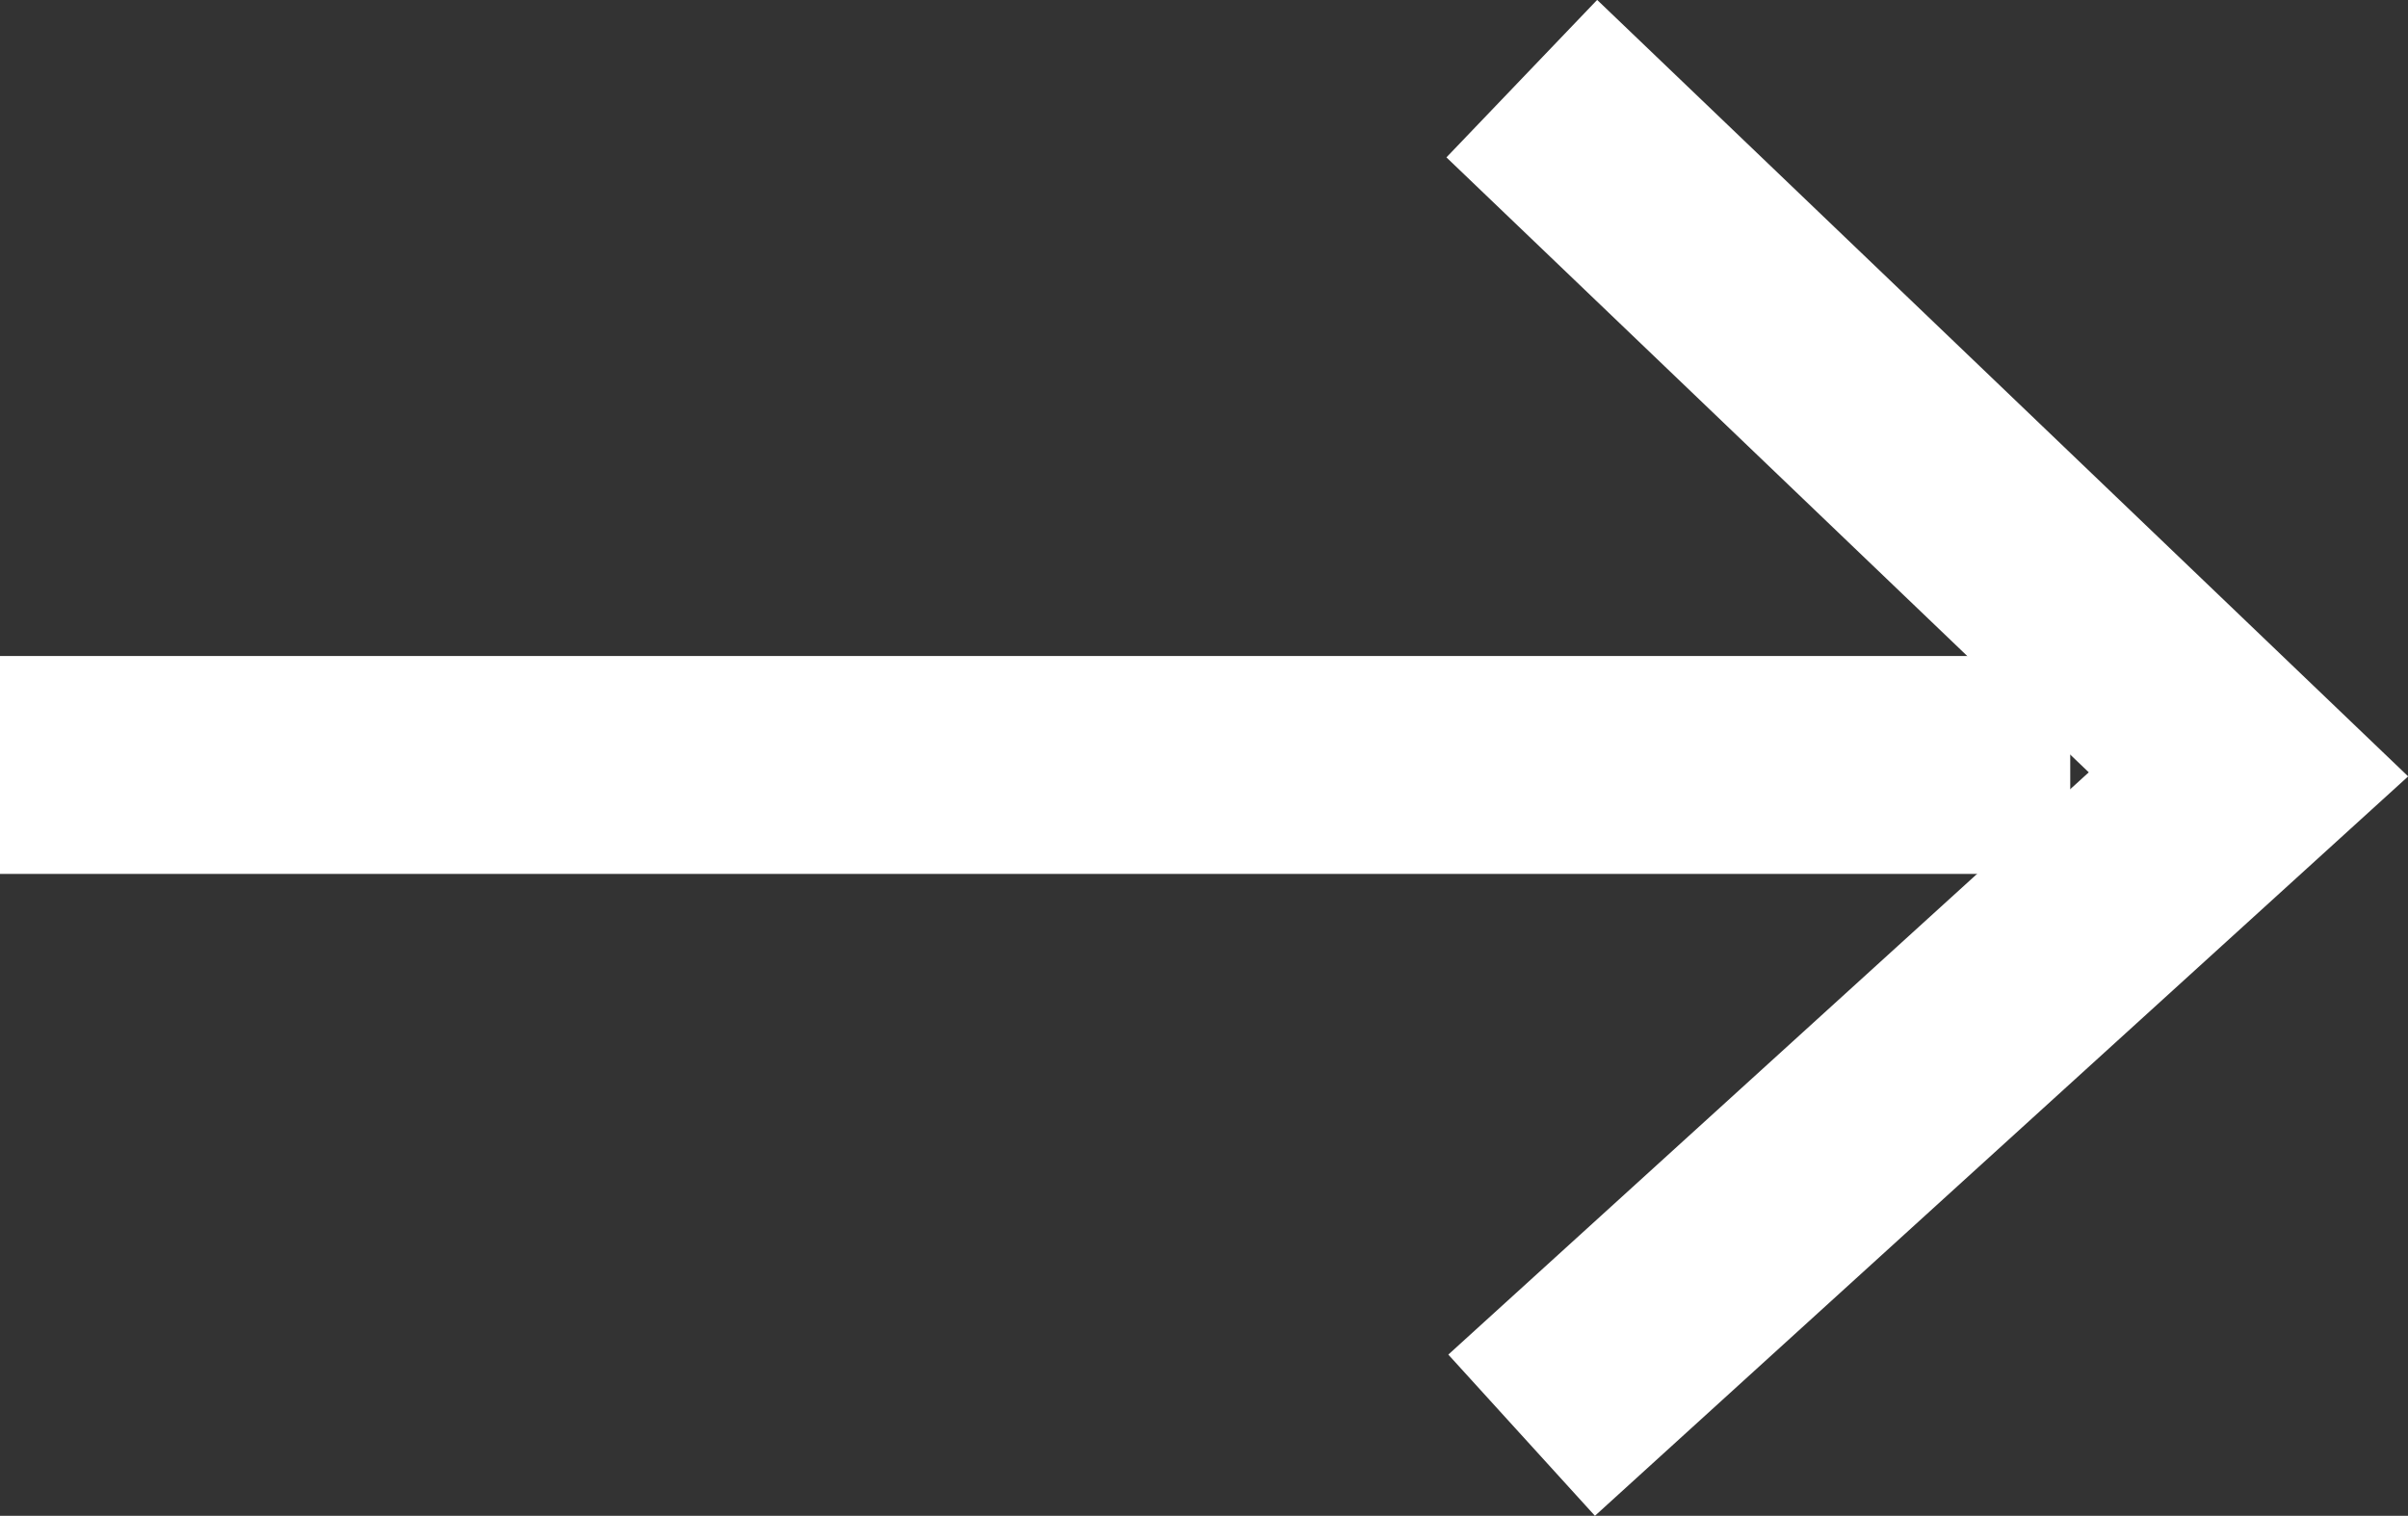
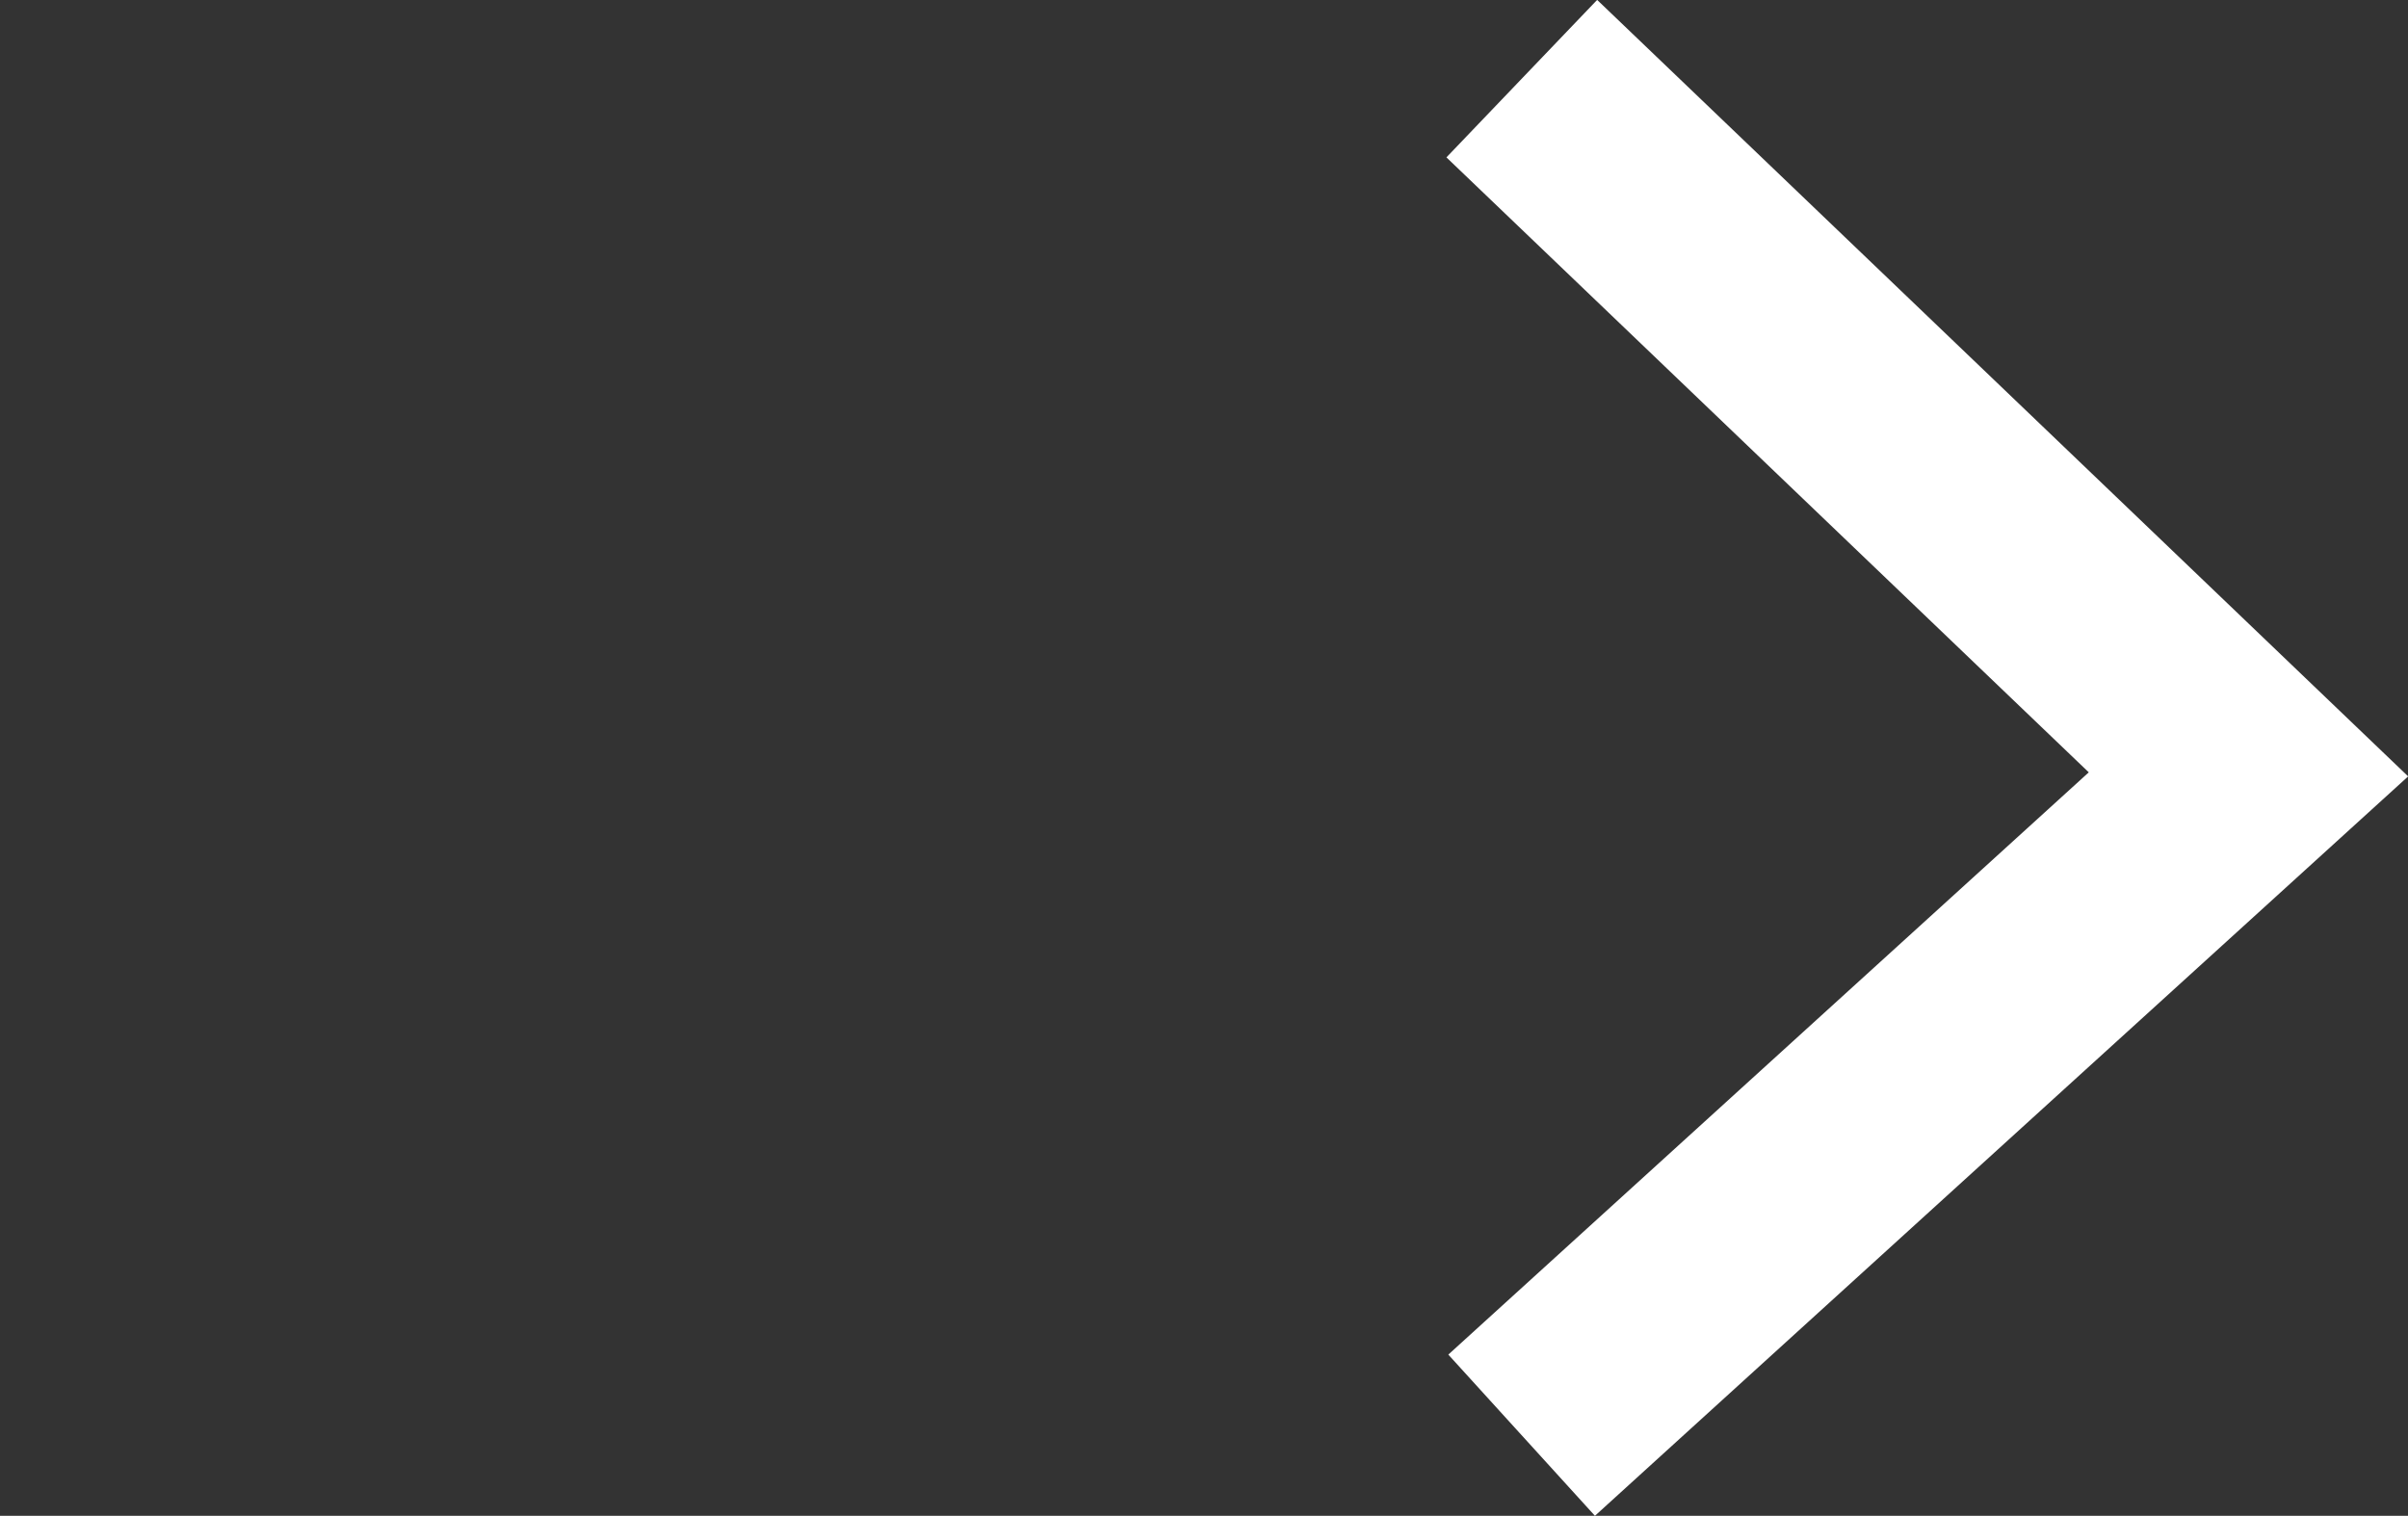
<svg xmlns="http://www.w3.org/2000/svg" id="Group_86" data-name="Group 86" width="45.87" height="28.876" viewBox="0 0 45.87 28.876">
  <rect x="0" y="0" width="45.87" height="28.876" fill="#333333" stroke="none" />
  <path id="Path_3" data-name="Path 3" d="M1912.879,571.334l-2.793-3.071,12.2-11.092-12.236-11.715,2.871-3,15.449,14.792Z" transform="translate(-1882.497 -542.458)" fill="#fff" />
-   <path id="Line_1" data-name="Line 1" d="M39.436,2.151H0V-2H39.436Z" transform="translate(0 14.497)" fill="#fff" />
</svg>